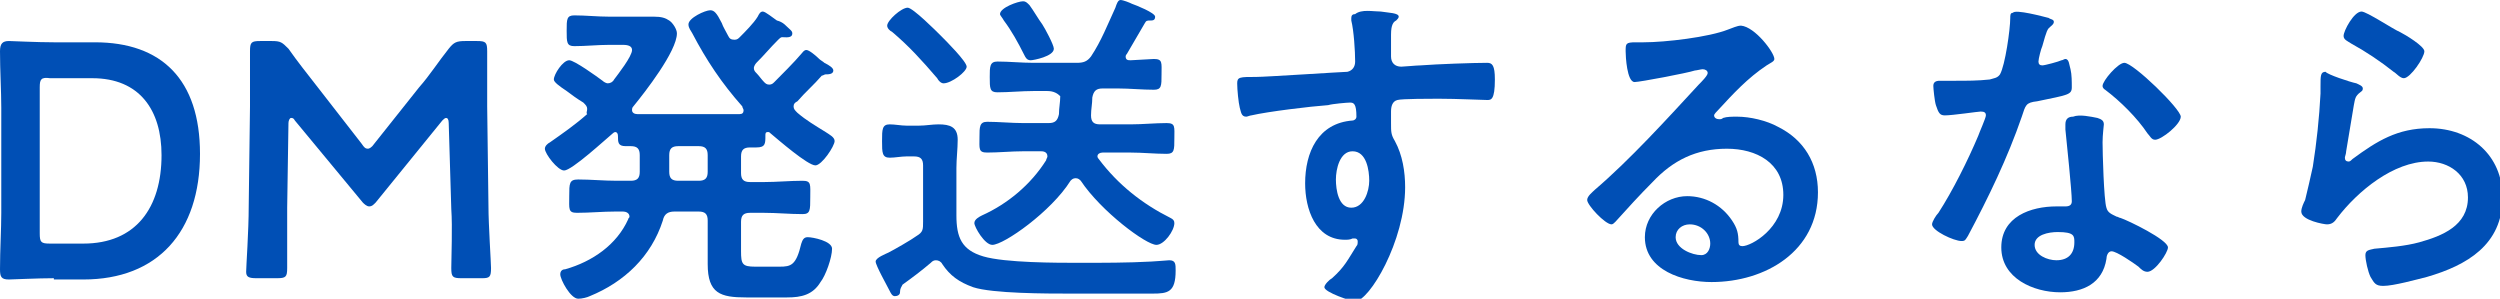
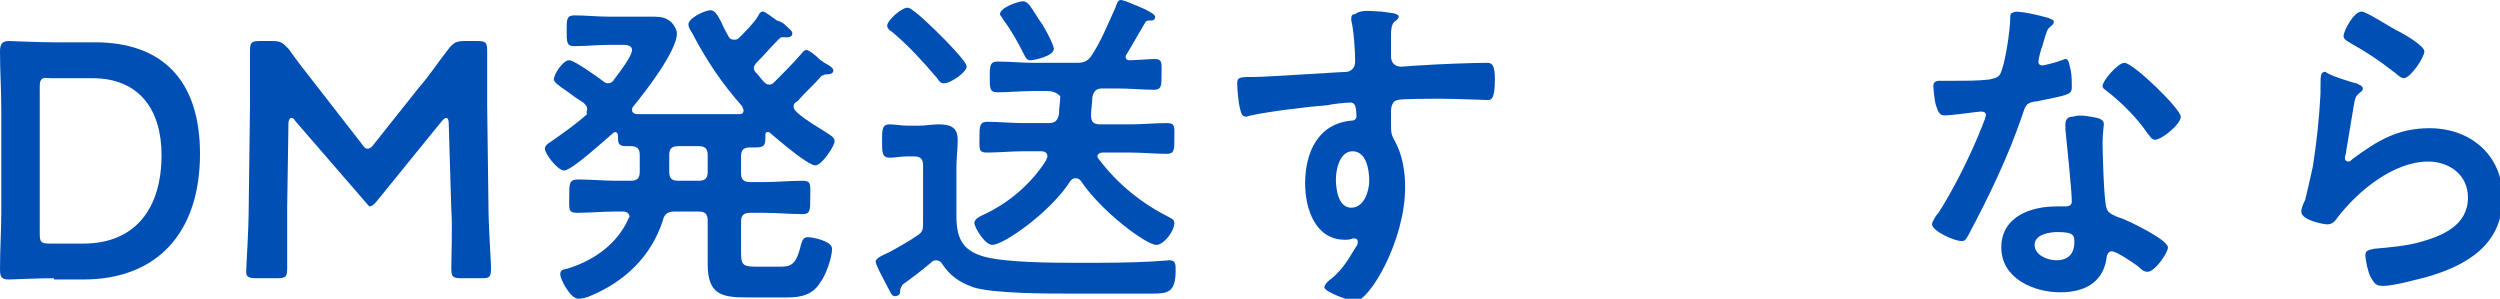
<svg xmlns="http://www.w3.org/2000/svg" version="1.1" id="レイヤー_1" x="0px" y="0px" width="195px" height="23.3px" viewBox="0 0 195 23.3" style="enable-background:new 0 0 195 23.3;" xml:space="preserve">
  <style type="text/css">
	.st0{fill:#004FB5;}
</style>
  <g>
    <g>
      <path class="st0" d="M4.2,21.7c-1.2,0-3.3,0.1-3.5,0.1c-0.6,0-0.7-0.2-0.7-0.8c0-1.5,0.1-3.1,0.1-4.4V8.4C0.1,7.1,0,5.5,0,4    c0-0.6,0.2-0.8,0.7-0.8c0.2,0,2.2,0.1,3.5,0.1h3.2c5.2,0,8.2,2.9,8.2,8.7c0,6.1-3.3,9.8-9.1,9.8H4.2z M3.1,18.2    c0,0.7,0.1,0.8,0.8,0.8h2.6c4.1,0,6.1-2.8,6.1-6.9c0-3.5-1.7-6-5.4-6H3.9C3.2,6,3.1,6.2,3.1,6.8V18.2z" />
-       <path class="st0" d="M22.4,16.2c0,0.9,0,4.1,0,4.7c0,0.7-0.1,0.8-0.8,0.8h-1.6c-0.6,0-0.8-0.1-0.8-0.5c0-0.4,0.2-3.2,0.2-5.1    l0.1-7.8c0-1.3,0-3.8,0-4.3c0-0.7,0.1-0.8,0.8-0.8h0.9c0.7,0,0.8,0.1,1.3,0.6c0.7,1,1.5,2,2.2,2.9l3.5,4.5    c0.2,0.3,0.3,0.4,0.5,0.4c0.1,0,0.3-0.1,0.5-0.4l3.5-4.4c0.8-0.9,1.5-2,2.3-3c0.4-0.5,0.6-0.6,1.3-0.6h0.9c0.7,0,0.8,0.1,0.8,0.8    c0,0.4,0,2.4,0,4.3l0.1,7.8c0,1.4,0.2,4.4,0.2,4.8c0,0.7-0.1,0.8-0.7,0.8h-1.6c-0.7,0-0.8-0.1-0.8-0.8c0-0.8,0.1-3.2,0-4.6L35,9.6    c0-0.3-0.1-0.4-0.2-0.4c-0.1,0-0.2,0.1-0.3,0.2l-5.2,6.4c-0.2,0.2-0.3,0.3-0.5,0.3c-0.2,0-0.4-0.2-0.5-0.3L23,9.4    c-0.1-0.2-0.2-0.2-0.3-0.2s-0.2,0.2-0.2,0.4L22.4,16.2z" />
+       <path class="st0" d="M22.4,16.2c0,0.9,0,4.1,0,4.7c0,0.7-0.1,0.8-0.8,0.8h-1.6c-0.6,0-0.8-0.1-0.8-0.5c0-0.4,0.2-3.2,0.2-5.1    l0.1-7.8c0-1.3,0-3.8,0-4.3c0-0.7,0.1-0.8,0.8-0.8h0.9c0.7,0,0.8,0.1,1.3,0.6c0.7,1,1.5,2,2.2,2.9l3.5,4.5    c0.2,0.3,0.3,0.4,0.5,0.4c0.1,0,0.3-0.1,0.5-0.4l3.5-4.4c0.8-0.9,1.5-2,2.3-3c0.4-0.5,0.6-0.6,1.3-0.6h0.9c0.7,0,0.8,0.1,0.8,0.8    c0,0.4,0,2.4,0,4.3l0.1,7.8c0,1.4,0.2,4.4,0.2,4.8c0,0.7-0.1,0.8-0.7,0.8h-1.6c-0.7,0-0.8-0.1-0.8-0.8c0-0.8,0.1-3.2,0-4.6L35,9.6    c0-0.3-0.1-0.4-0.2-0.4c-0.1,0-0.2,0.1-0.3,0.2l-5.2,6.4c-0.2,0.2-0.3,0.3-0.5,0.3L23,9.4    c-0.1-0.2-0.2-0.2-0.3-0.2s-0.2,0.2-0.2,0.4L22.4,16.2z" />
      <path class="st0" d="M45.8,8.5c0-0.2-0.1-0.3-0.3-0.5c-0.5-0.3-0.9-0.6-1.3-0.9c-0.6-0.4-1-0.7-1-0.9c0-0.4,0.7-1.5,1.2-1.5    c0.4,0,2.2,1.3,2.6,1.6c0.1,0.1,0.3,0.2,0.4,0.2c0.2,0,0.4-0.1,0.5-0.3c0.3-0.4,1.4-1.8,1.4-2.3c0-0.3-0.3-0.4-0.7-0.4h-1.1    c-0.9,0-1.8,0.1-2.7,0.1c-0.6,0-0.6-0.3-0.6-1.2c0-0.9,0-1.2,0.6-1.2c0.9,0,1.8,0.1,2.7,0.1h2c0.6,0,1.1,0,1.5,0    c0.6,0,0.9,0.1,1.2,0.3c0.3,0.2,0.6,0.7,0.6,1c0,1.4-2.5,4.6-3.4,5.7c-0.1,0.1-0.1,0.2-0.1,0.3c0,0.2,0.2,0.3,0.4,0.3    c0.5,0,0.9,0,1.4,0h5.1c0.5,0,1,0,1.5,0c0.2,0,0.3-0.1,0.3-0.3c0-0.1-0.1-0.2-0.1-0.3c-1.6-1.8-2.8-3.6-3.9-5.7    c-0.1-0.2-0.3-0.4-0.3-0.7c0-0.5,1.3-1.1,1.7-1.1c0.3,0,0.5,0.2,0.9,1c0.1,0.3,0.3,0.6,0.5,1c0.1,0.2,0.2,0.3,0.5,0.3    c0.2,0,0.3-0.1,0.4-0.2c0.4-0.4,1.1-1.1,1.4-1.6c0.1-0.2,0.2-0.4,0.4-0.4c0.2,0,0.8,0.5,1.1,0.7C61,1.7,61.2,1.9,61.3,2    c0.3,0.3,0.5,0.4,0.5,0.6c0,0.4-0.5,0.3-0.8,0.3c-0.1,0-0.2,0.1-0.3,0.2c-0.7,0.7-1,1.1-1.7,1.8c-0.1,0.1-0.2,0.3-0.2,0.4    c0,0.2,0.1,0.3,0.2,0.4c0.2,0.2,0.4,0.5,0.6,0.7c0.1,0.1,0.2,0.2,0.4,0.2c0.2,0,0.3-0.1,0.4-0.2c0.5-0.5,1.6-1.6,2.1-2.2    c0.1-0.1,0.2-0.3,0.4-0.3c0.2,0,0.7,0.4,1,0.7c0.1,0.1,0.3,0.2,0.4,0.3C64.7,5.1,65,5.3,65,5.5c0,0.3-0.4,0.3-0.6,0.3    c-0.1,0-0.2,0.1-0.3,0.1c-0.6,0.7-1.3,1.3-1.9,2C62,8,61.9,8.1,61.9,8.3c0,0.2,0.1,0.3,0.3,0.5c0.7,0.6,1.4,1,2.2,1.5    c0.3,0.2,0.7,0.4,0.7,0.7c0,0.4-1,1.9-1.5,1.9c-0.6,0-2.9-2-3.5-2.5c-0.1-0.1-0.1-0.1-0.2-0.1c-0.2,0-0.2,0.1-0.2,0.3    c0,0.6,0,0.9-0.7,0.9h-0.5c-0.5,0-0.7,0.2-0.7,0.7v1.3c0,0.5,0.2,0.7,0.7,0.7h1.1c1,0,2-0.1,3-0.1c0.7,0,0.6,0.3,0.6,1.3    c0,1,0,1.3-0.6,1.3c-1,0-2-0.1-3-0.1h-1.1c-0.5,0-0.7,0.2-0.7,0.7v2.3c0,1,0.1,1.2,1.1,1.2h1.9c0.9,0,1.3-0.1,1.7-1.8    c0.1-0.3,0.2-0.5,0.5-0.5c0.4,0,1.9,0.3,1.9,0.9c0,0.7-0.5,2.1-0.9,2.6c-0.6,1-1.5,1.2-2.6,1.2h-3.2c-2,0-3-0.3-3-2.6v-3.4    c0-0.5-0.2-0.7-0.7-0.7h-1.9c-0.5,0-0.8,0.2-0.9,0.7c-0.9,2.8-3,4.8-5.7,5.9c-0.2,0.1-0.6,0.2-0.9,0.2c-0.6,0-1.4-1.5-1.4-1.9    c0-0.3,0.2-0.4,0.4-0.4c2.1-0.6,4-1.9,4.9-3.9c0-0.1,0.1-0.1,0.1-0.2c0-0.3-0.3-0.4-0.5-0.4h-0.6c-1,0-2,0.1-3,0.1    c-0.7,0-0.6-0.3-0.6-1.3c0-1,0-1.3,0.7-1.3c1,0,2,0.1,3,0.1h1.1c0.5,0,0.7-0.2,0.7-0.7v-1.3c0-0.5-0.2-0.7-0.7-0.7h-0.4    c-0.6,0-0.6-0.3-0.6-0.8c0-0.2-0.1-0.3-0.2-0.3c-0.1,0-0.2,0.1-0.2,0.1c-0.6,0.5-3.2,2.9-3.8,2.9c-0.5,0-1.5-1.3-1.5-1.7    c0-0.2,0.2-0.4,0.4-0.5c1-0.7,2-1.4,2.9-2.2C45.7,8.8,45.8,8.7,45.8,8.5z M52.9,11.4c-0.5,0-0.7,0.2-0.7,0.7v1.3    c0,0.5,0.2,0.7,0.7,0.7h1.6c0.5,0,0.7-0.2,0.7-0.7v-1.3c0-0.5-0.2-0.7-0.7-0.7H52.9z" />
      <path class="st0" d="M70.2,22.8c0,0.2-0.2,0.3-0.4,0.3c-0.2,0-0.3-0.2-0.4-0.4c-0.2-0.4-1.1-2-1.1-2.3c0-0.3,0.8-0.6,1-0.7    c0.4-0.2,1.8-1,2.2-1.3c0.5-0.3,0.5-0.5,0.5-1.1v-4.4c0-0.5-0.2-0.7-0.7-0.7h-0.6c-0.4,0-0.9,0.1-1.3,0.1c-0.6,0-0.6-0.4-0.6-1.3    c0-0.9,0-1.3,0.6-1.3c0.4,0,0.9,0.1,1.3,0.1h1c0.5,0,1-0.1,1.5-0.1c0.9,0,1.5,0.2,1.5,1.2c0,0.7-0.1,1.5-0.1,2.2v3.7    c0,1.7,0.4,2.7,2.1,3.2c1.7,0.5,5.7,0.5,7.5,0.5s3.8,0,5.6-0.1c0.2,0,1.3-0.1,1.4-0.1c0.5,0,0.5,0.3,0.5,0.8    c0,1.7-0.6,1.8-1.8,1.8h-6.5c-1.7,0-6,0-7.5-0.5c-1.1-0.4-1.8-0.9-2.4-1.8c-0.1-0.2-0.3-0.3-0.5-0.3c-0.2,0-0.3,0.1-0.4,0.2    c-0.7,0.6-1.5,1.2-2.2,1.7C70.3,22.4,70.2,22.5,70.2,22.8z M73.6,6.5c-0.2,0-0.4-0.2-0.5-0.4c-1.2-1.4-2.2-2.5-3.5-3.6    c-0.2-0.1-0.4-0.3-0.4-0.5c0-0.4,1.1-1.4,1.6-1.4c0.4,0,2.2,1.8,2.6,2.2c0.4,0.4,2,2,2,2.4S74.2,6.5,73.6,6.5z M81.7,7.1h-1.1    c-0.9,0-1.9,0.1-2.8,0.1c-0.6,0-0.6-0.3-0.6-1.2c0-0.8,0-1.2,0.6-1.2c0.9,0,1.9,0.1,2.8,0.1h3.4c0.5,0,0.8-0.1,1.1-0.5    c0.8-1.2,1.3-2.5,1.9-3.8C87.1,0.3,87.2,0,87.4,0s0.7,0.2,0.9,0.3c0.3,0.1,1.8,0.7,1.8,1c0,0.3-0.2,0.3-0.4,0.3s-0.3,0-0.4,0.2    l-1.4,2.4c-0.1,0.1-0.1,0.2-0.1,0.2c0,0.3,0.2,0.3,0.4,0.3c0.2,0,1.6-0.1,1.8-0.1c0.7,0,0.6,0.3,0.6,1.2c0,0.9,0,1.2-0.6,1.2    c-0.9,0-1.9-0.1-2.8-0.1h-1.2c-0.5,0-0.7,0.2-0.8,0.7c0,0.5-0.1,0.9-0.1,1.4c0,0.5,0.2,0.7,0.7,0.7h2.4c0.9,0,1.9-0.1,2.8-0.1    c0.7,0,0.6,0.3,0.6,1.2c0,0.9,0,1.2-0.6,1.2c-0.9,0-1.9-0.1-2.8-0.1H86c-0.2,0-0.4,0.1-0.4,0.3c0,0.1,0.1,0.2,0.1,0.2    c1.5,2,3.4,3.5,5.6,4.6c0.2,0.1,0.3,0.2,0.3,0.4c0,0.6-0.8,1.7-1.4,1.7c-0.8,0-4.3-2.6-5.9-5c-0.1-0.1-0.2-0.2-0.4-0.2    c-0.2,0-0.3,0.1-0.4,0.2c-1.5,2.4-5.2,5-6.1,5c-0.6,0-1.4-1.4-1.4-1.7c0-0.3,0.4-0.5,0.6-0.6c2-0.9,3.8-2.4,5-4.3    c0-0.1,0.1-0.2,0.1-0.3c0-0.4-0.4-0.4-0.5-0.4h-1.4c-0.9,0-1.9,0.1-2.8,0.1c-0.7,0-0.6-0.3-0.6-1.2c0-0.8,0-1.2,0.6-1.2    c0.9,0,1.9,0.1,2.8,0.1h2c0.5,0,0.7-0.2,0.8-0.7c0-0.5,0.1-0.9,0.1-1.4C82.5,7.3,82.2,7.1,81.7,7.1z M80.4,4.7    c-0.3,0-0.4-0.2-0.5-0.4c-0.5-1-1-1.9-1.6-2.7C78.2,1.4,78,1.2,78,1.1c0-0.5,1.4-1,1.8-1c0.2,0,0.3,0.1,0.5,0.3    c0.3,0.4,0.7,1.1,1,1.5c0.2,0.3,0.9,1.6,0.9,1.9C82.2,4.4,80.6,4.7,80.4,4.7z" />
      <path class="st0" d="M107.7,0.9c0.6,0.1,1.4,0.1,1.4,0.4c0,0.1-0.1,0.2-0.2,0.3c-0.2,0.1-0.4,0.3-0.4,1.1c0,0.5,0,1.1,0,1.7    c0,0.5,0.3,0.8,0.8,0.8c0.2,0,1.2-0.1,1.5-0.1c1.3-0.1,4.1-0.2,5.2-0.2c0.4,0,0.6,0.2,0.6,1.3c0,1.6-0.3,1.6-0.6,1.6    c-0.4,0-2.3-0.1-3.8-0.1c-0.5,0-2.9,0-3.2,0.1c-0.4,0.1-0.5,0.5-0.5,0.9v0.9c0,0.7,0,0.9,0.3,1.4c0.6,1.1,0.8,2.4,0.8,3.6    c0,4.2-2.8,8.9-3.9,8.9c-0.3,0-2.4-0.7-2.4-1.1c0-0.2,0.4-0.6,0.6-0.7c1-0.9,1.2-1.4,1.9-2.5c0.1-0.1,0.1-0.2,0.1-0.4    c0-0.1-0.1-0.2-0.2-0.2c-0.1,0-0.1,0-0.2,0c-0.2,0.1-0.4,0.1-0.6,0.1c-2.3,0-3.1-2.4-3.1-4.4c0-2.4,1-4.7,3.7-4.9    c0.1,0,0.3-0.1,0.3-0.3c0-1-0.2-1.1-0.5-1.1c-0.2,0-1.4,0.1-1.7,0.2c-1.4,0.1-4.7,0.5-6,0.8c-0.1,0-0.3,0.1-0.4,0.1    c-0.4,0-0.4-0.4-0.5-0.7c-0.1-0.4-0.2-1.4-0.2-1.9c0-0.5,0.2-0.5,1.5-0.5c0.7,0,6.8-0.4,7.1-0.4c0.4-0.1,0.6-0.4,0.6-0.8    c0-0.8-0.1-2.4-0.3-3.2c0-0.1,0-0.1,0-0.2c0-0.2,0.1-0.3,0.3-0.3C106.2,0.7,107.1,0.9,107.7,0.9z M104.2,14c0,0.8,0.2,2.2,1.2,2.2    s1.4-1.3,1.4-2.1s-0.2-2.3-1.3-2.3C104.5,11.8,104.2,13.2,104.2,14z" />
-       <path class="st0" d="M138.4,4.6c0,0.2-0.3,0.3-0.6,0.5c-1.5,1-2.6,2.2-3.8,3.5c-0.1,0.1-0.3,0.3-0.3,0.4c0,0.2,0.2,0.3,0.4,0.3    c0.1,0,0.2,0,0.3-0.1c0.3-0.1,0.7-0.1,1.1-0.1c1,0,2.3,0.3,3.2,0.8c2,1,3.1,2.8,3.1,5.1c0,4.6-4.1,7-8.3,7c-2.2,0-5.2-0.9-5.2-3.5    c0-1.8,1.6-3.2,3.3-3.2c1.4,0,2.7,0.7,3.5,1.9c0.4,0.6,0.5,1,0.5,1.7c0,0.2,0.1,0.3,0.3,0.3c0.7,0,3.2-1.4,3.2-4    c0-2.5-2.1-3.6-4.4-3.6c-2.4,0-4.2,0.9-5.8,2.6c-1,1-2,2.1-2.9,3.1c-0.1,0.1-0.2,0.2-0.3,0.2c-0.5,0-1.9-1.5-1.9-1.9    c0-0.3,0.4-0.6,0.6-0.8c2.7-2.3,5.7-5.6,8.1-8.2c0.2-0.2,0.7-0.7,0.7-0.9c0-0.2-0.2-0.3-0.4-0.3c-0.1,0-0.5,0.1-0.6,0.1    c-0.6,0.2-4.3,0.9-4.7,0.9c-0.6,0-0.7-2-0.7-2.4c0-0.6,0-0.7,0.8-0.7h0.6c1.7,0,5.1-0.4,6.6-1c0.3-0.1,0.7-0.3,1-0.3    C136.9,2.1,138.4,4.1,138.4,4.6z M131.8,17.5c-0.6,0-1.1,0.4-1.1,1c0,0.9,1.3,1.4,2,1.4c0.5,0,0.7-0.5,0.7-0.9    C133.4,18.2,132.7,17.5,131.8,17.5z" />
      <path class="st0" d="M159.8,1.4c0.1,0.1,0.4,0.1,0.4,0.3s-0.2,0.3-0.4,0.5c-0.2,0.2-0.4,1.1-0.5,1.4c-0.1,0.2-0.3,1-0.3,1.2    c0,0.2,0.1,0.3,0.3,0.3c0.2,0,1.3-0.3,1.5-0.4c0.1,0,0.2-0.1,0.3-0.1c0.3,0,0.3,0.5,0.4,0.8c0.1,0.4,0.1,1,0.1,1.4    c0,0.6-0.3,0.6-2.7,1.1C158,8,158,8.2,157.7,9.1c-1.1,3.2-2.6,6.3-4.2,9.3c-0.2,0.3-0.2,0.4-0.5,0.4c-0.6,0-2.3-0.8-2.3-1.3    c0-0.2,0.3-0.7,0.5-0.9c1.1-1.7,2.3-4.1,3.1-6c0.1-0.3,0.6-1.4,0.6-1.6c0-0.2-0.1-0.3-0.4-0.3c-0.2,0-2.2,0.3-2.8,0.3    c-0.4,0-0.5-0.2-0.7-0.8c-0.1-0.3-0.2-1.3-0.2-1.5c0-0.3,0.2-0.4,0.5-0.4h1.2c0.9,0,1.8,0,2.7-0.1c0.3-0.1,0.6-0.1,0.8-0.4    c0.4-0.7,0.8-3.5,0.8-4.4c0-0.2,0-0.4,0.2-0.4C157.2,0.7,159.4,1.3,159.8,1.4z M163.6,9.2c0.3,0.1,0.5,0.2,0.5,0.5    c0,0.1-0.1,0.8-0.1,1.4c0,0.8,0.1,4.5,0.3,5.1c0.1,0.4,0.4,0.5,0.8,0.7c0.1,0,0.2,0.1,0.3,0.1c0.6,0.2,3.7,1.7,3.7,2.3    c0,0.4-1,1.9-1.6,1.9c-0.3,0-0.5-0.2-0.7-0.4c-0.4-0.3-1.7-1.2-2.1-1.2c-0.3,0-0.4,0.4-0.4,0.6c-0.3,1.9-1.8,2.6-3.6,2.6    c-2.1,0-4.6-1.1-4.6-3.5c0-2.4,2.3-3.2,4.3-3.2h0.7c0.3,0,0.5-0.1,0.5-0.4c0-0.8-0.4-4.6-0.5-5.6c0-0.1,0-0.2,0-0.4    c0-0.4,0.2-0.6,0.6-0.6C162.2,8.9,163.1,9.1,163.6,9.2z M158.7,19.1c0,0.8,1,1.2,1.7,1.2c0.9,0,1.4-0.5,1.4-1.4    c0-0.5,0-0.8-1.3-0.8C159.8,18.1,158.7,18.3,158.7,19.1z M170.1,9.1c0,0.6-1.5,1.8-2,1.8c-0.3,0-0.4-0.3-0.6-0.5    c-0.8-1.2-2.1-2.5-3.3-3.4C164.2,7,164,6.9,164,6.7c0-0.4,1.2-1.8,1.7-1.8C166.4,4.9,170.1,8.5,170.1,9.1z" />
      <path class="st0" d="M183.8,6.5c0.2,0.1,0.5,0.2,0.5,0.4c0,0.2-0.1,0.2-0.2,0.3c-0.4,0.3-0.4,0.5-0.5,1c-0.2,1.2-0.4,2.4-0.6,3.6    c0,0.2-0.1,0.4-0.1,0.5c0,0.2,0.1,0.3,0.3,0.3c0.1,0,0.2-0.1,0.3-0.2c1.9-1.4,3.5-2.4,6-2.4c3.2,0,5.7,2.1,5.7,5.4    c0,3.7-2.8,5.3-5.9,6.2c-0.8,0.2-2.6,0.7-3.4,0.7c-0.6,0-0.7-0.2-1-0.7c-0.2-0.4-0.4-1.3-0.4-1.7c0-0.4,0.3-0.4,0.7-0.5    c1.1-0.1,2.4-0.2,3.5-0.5c1.8-0.5,3.8-1.3,3.8-3.5c0-1.8-1.5-2.8-3.1-2.8c-2.7,0-5.5,2.3-7.1,4.4c-0.2,0.3-0.4,0.5-0.8,0.5    c-0.2,0-2-0.3-2-1c0-0.3,0.2-0.7,0.3-0.9c0.2-0.8,0.4-1.7,0.6-2.6c0.3-1.9,0.5-3.8,0.6-5.7c0-0.2,0-0.4,0-0.6c0-0.8,0-1.1,0.4-1.1    C181.5,5.8,183.3,6.4,183.8,6.5z M184.2,0.9c0.4,0,2.5,1.4,3,1.6c0.4,0.2,1.9,1.1,1.9,1.5c0,0.5-1.1,2.1-1.6,2.1    c-0.3,0-0.6-0.4-0.8-0.5c-1-0.8-2.2-1.6-3.3-2.2c-0.3-0.2-0.6-0.3-0.6-0.6C182.8,2.4,183.6,0.9,184.2,0.9z" />
    </g>
  </g>
</svg>